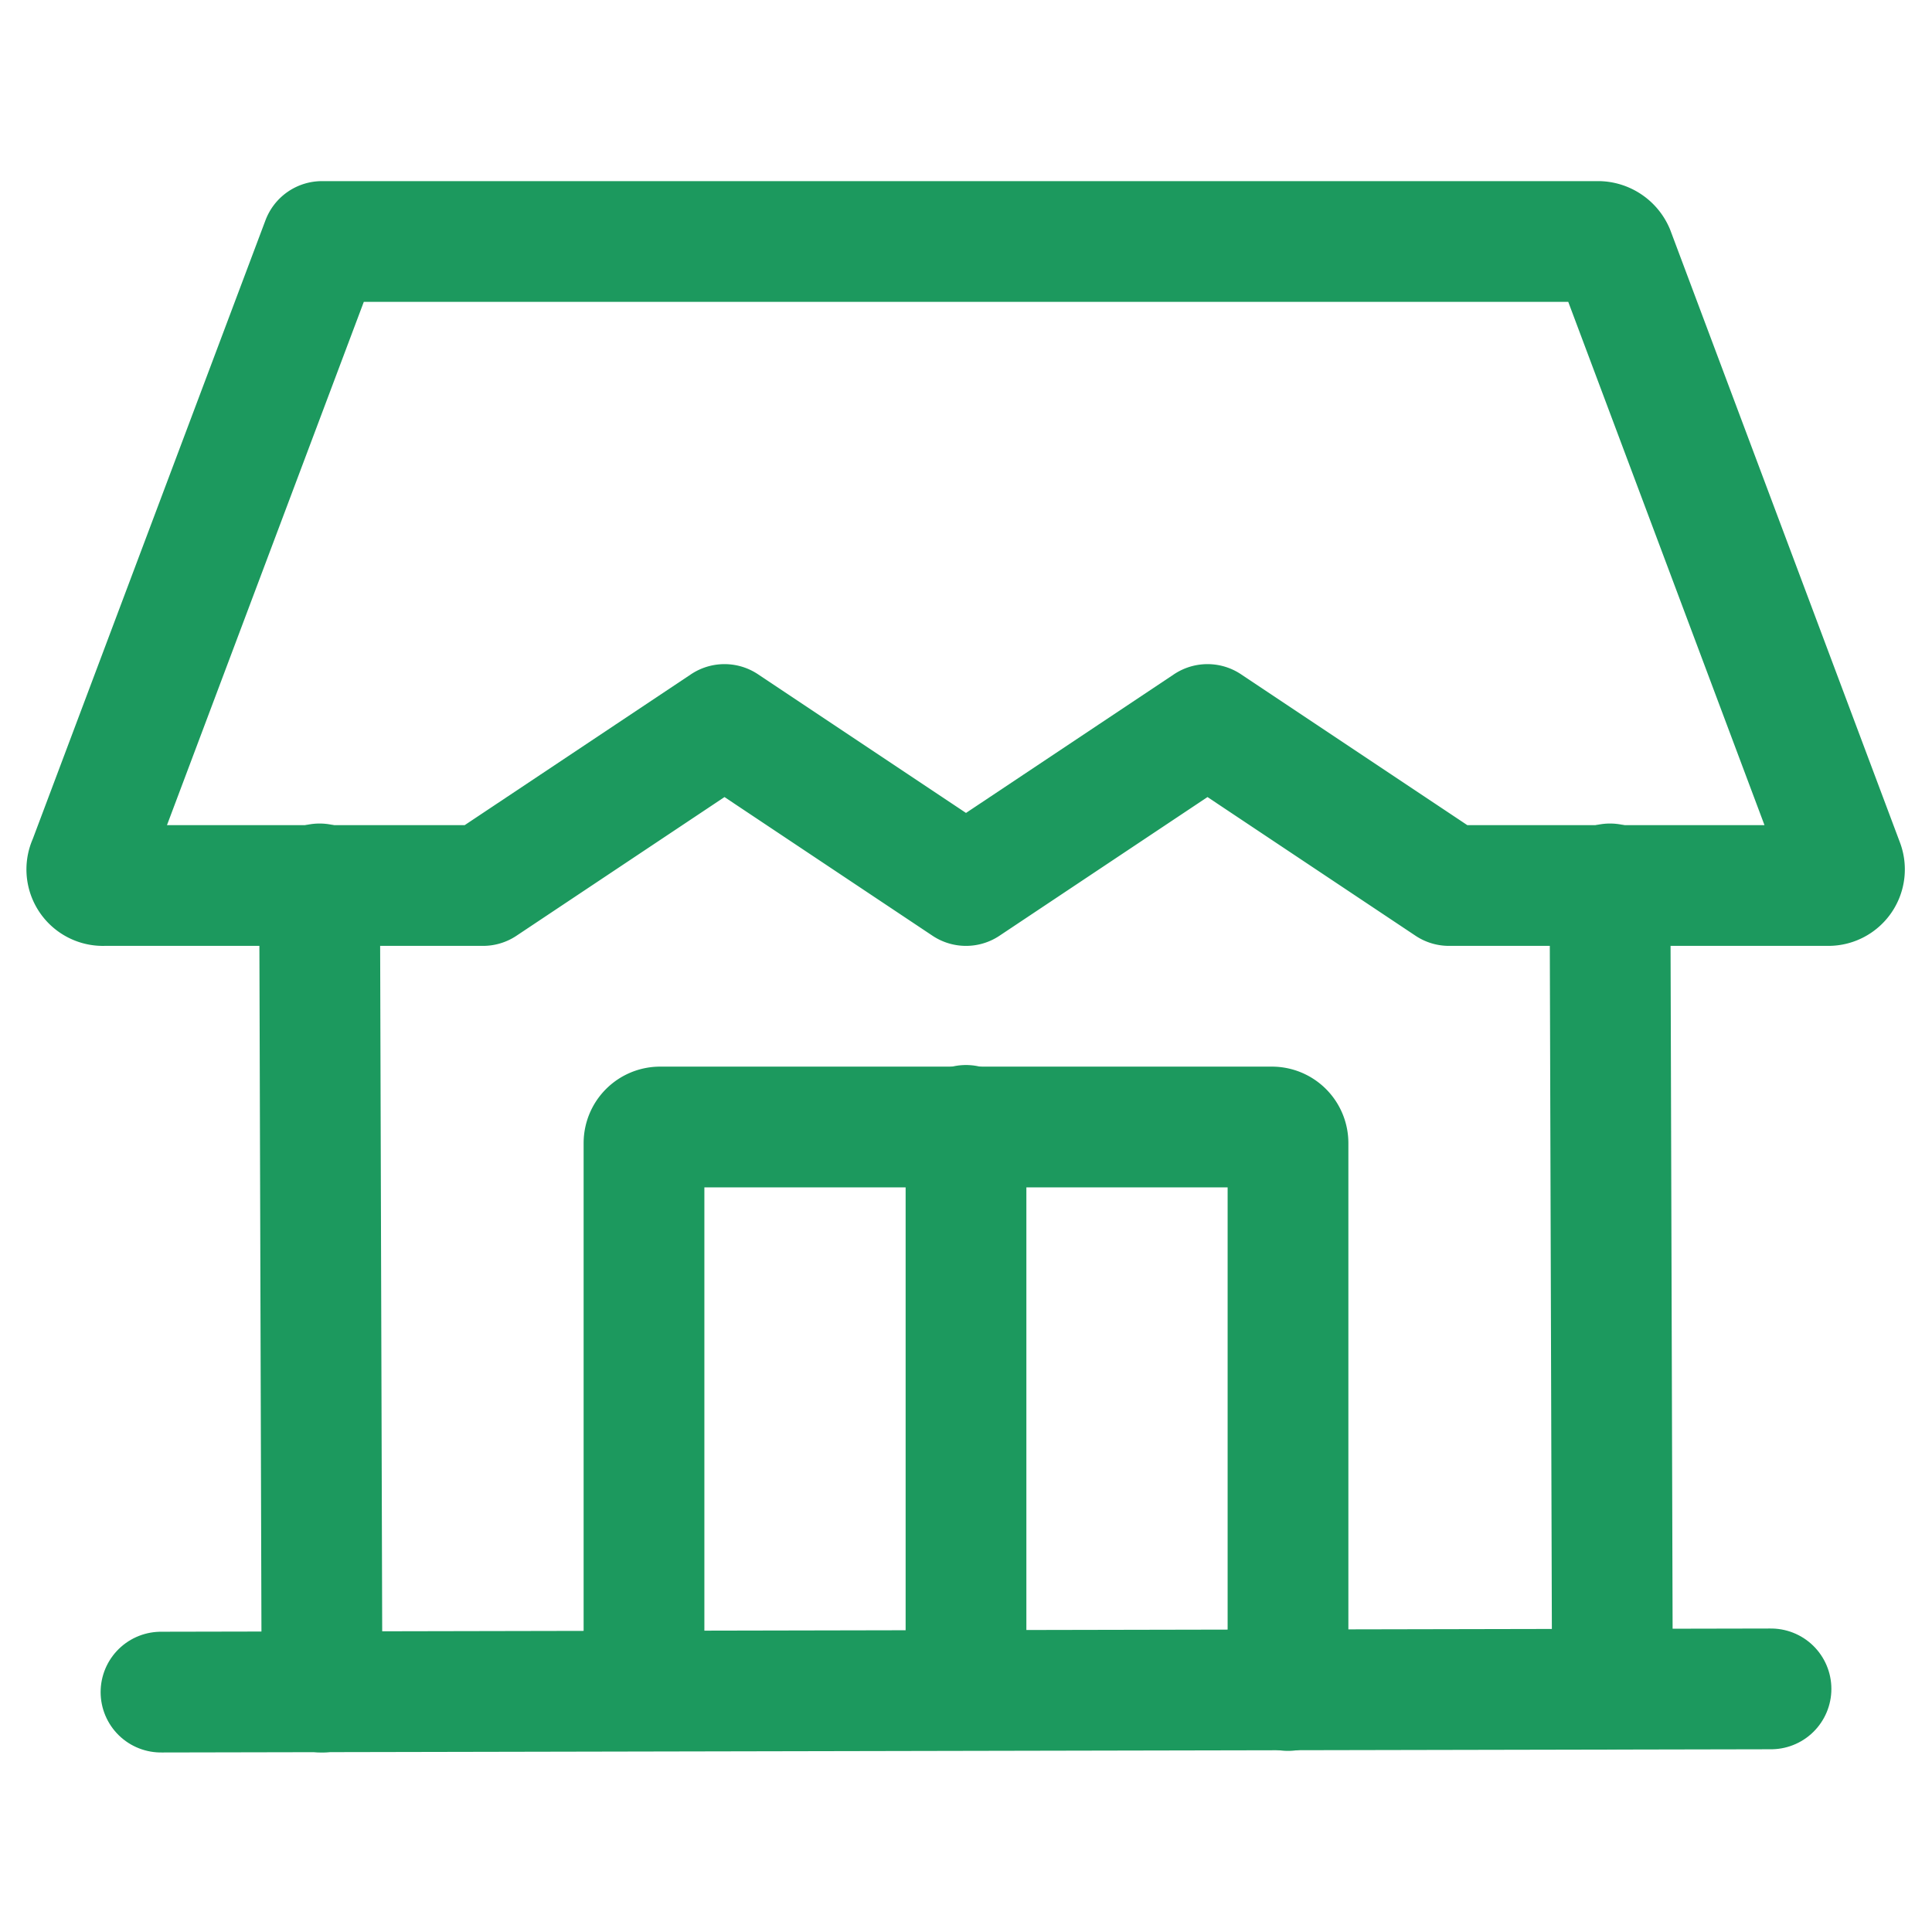
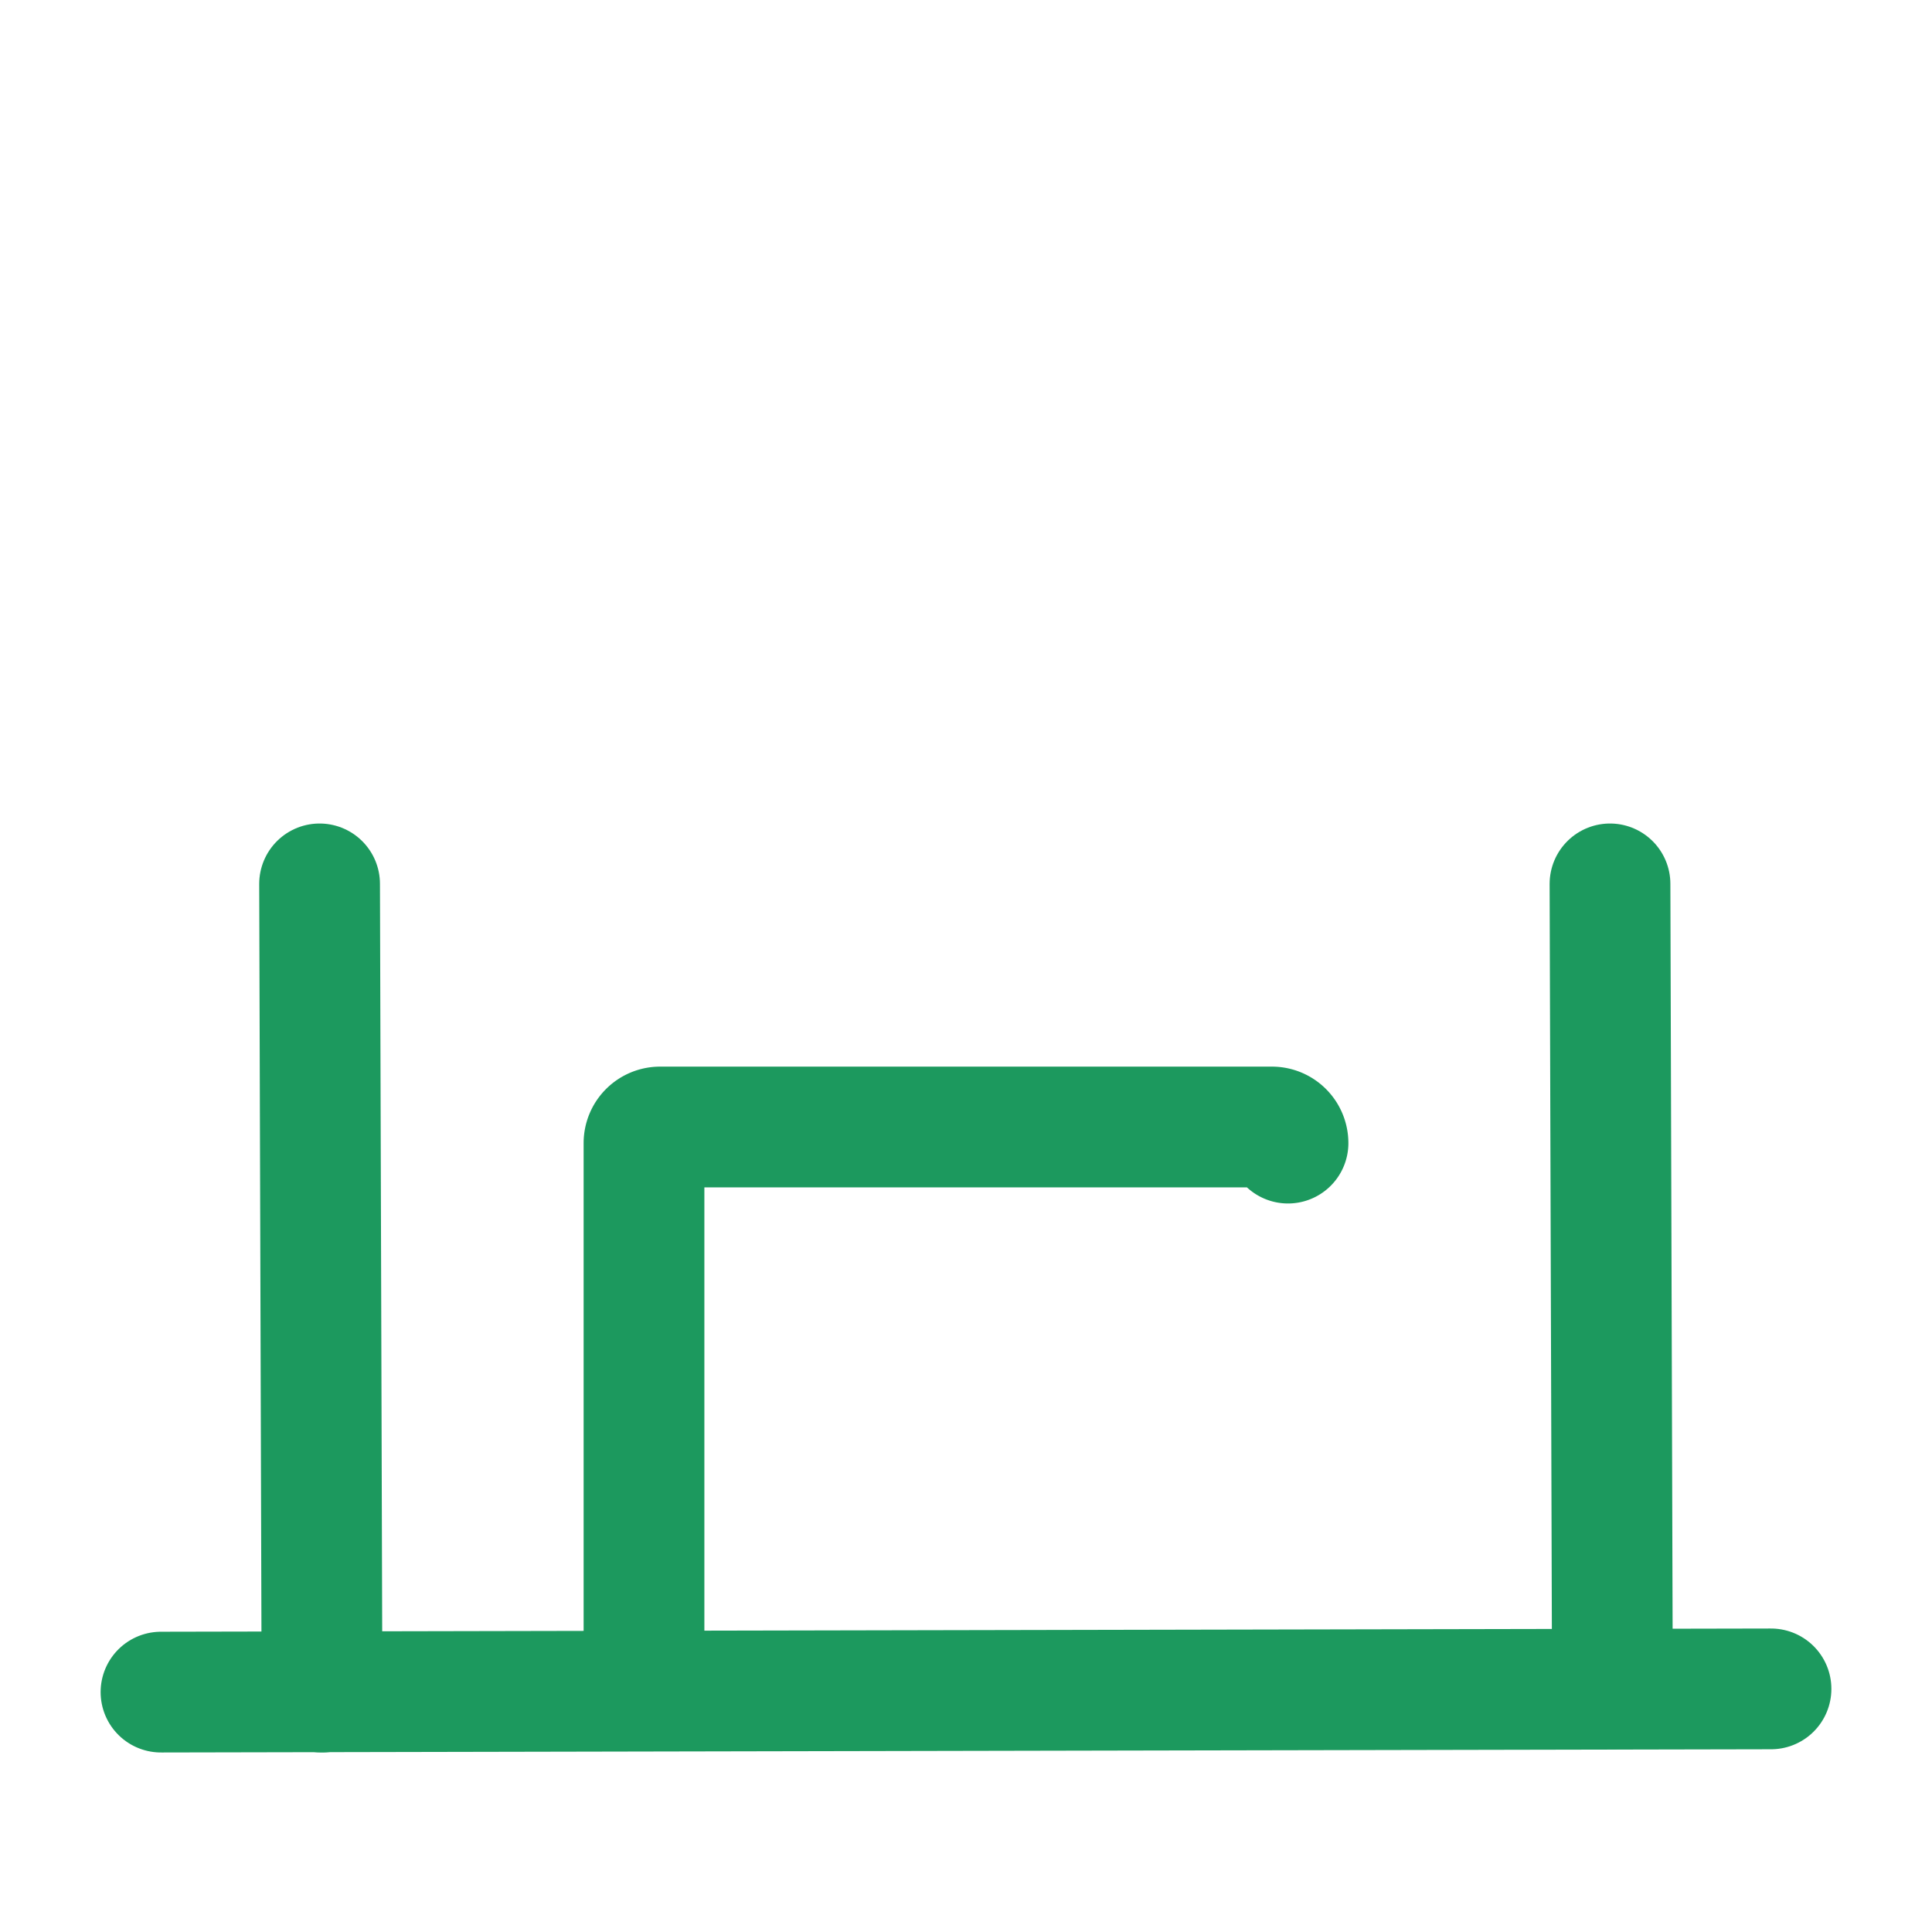
<svg xmlns="http://www.w3.org/2000/svg" width="800px" height="800px" viewBox="0 0 24 24" fill="#000000">
  <g id="SVGRepo_bgCarrier" stroke-width="0" />
  <g id="SVGRepo_tracerCarrier" stroke-linecap="round" stroke-linejoin="round" />
  <g id="SVGRepo_iconCarrier">
    <defs>
      <style>.cls-1{fill:none;stroke:#1c995e;stroke-linecap:round;stroke-linejoin:round;stroke-width:1.5px;}</style>
    </defs>
    <g id="ic-ecommerce-house">
-       <path class="cls-1" d="M1.1,10.71,4,3H19.86a.22.22,0,0,1,.19.13l2.85,7.6a.2.2,0,0,1-.19.27H18L15,9l-3,2L9,9,6,11H1.29A.2.2,0,0,1,1.1,10.71Z" />
      <line class="cls-1" x1="3.97" y1="10.98" x2="4" y2="21.02" />
      <line class="cls-1" x1="20" y1="10.98" x2="20.03" y2="20.98" />
      <line class="cls-1" x1="22" y1="20.98" x2="2" y2="21.02" />
-       <path class="cls-1" d="M8,21v-6.8a.2.2,0,0,1,.2-.2h7.6a.2.2,0,0,1,.2.2V21" />
-       <line class="cls-1" x1="12" y1="20.98" x2="12" y2="13.98" />
+       <path class="cls-1" d="M8,21v-6.8a.2.2,0,0,1,.2-.2h7.6a.2.2,0,0,1,.2.2" />
    </g>
  </g>
</svg>